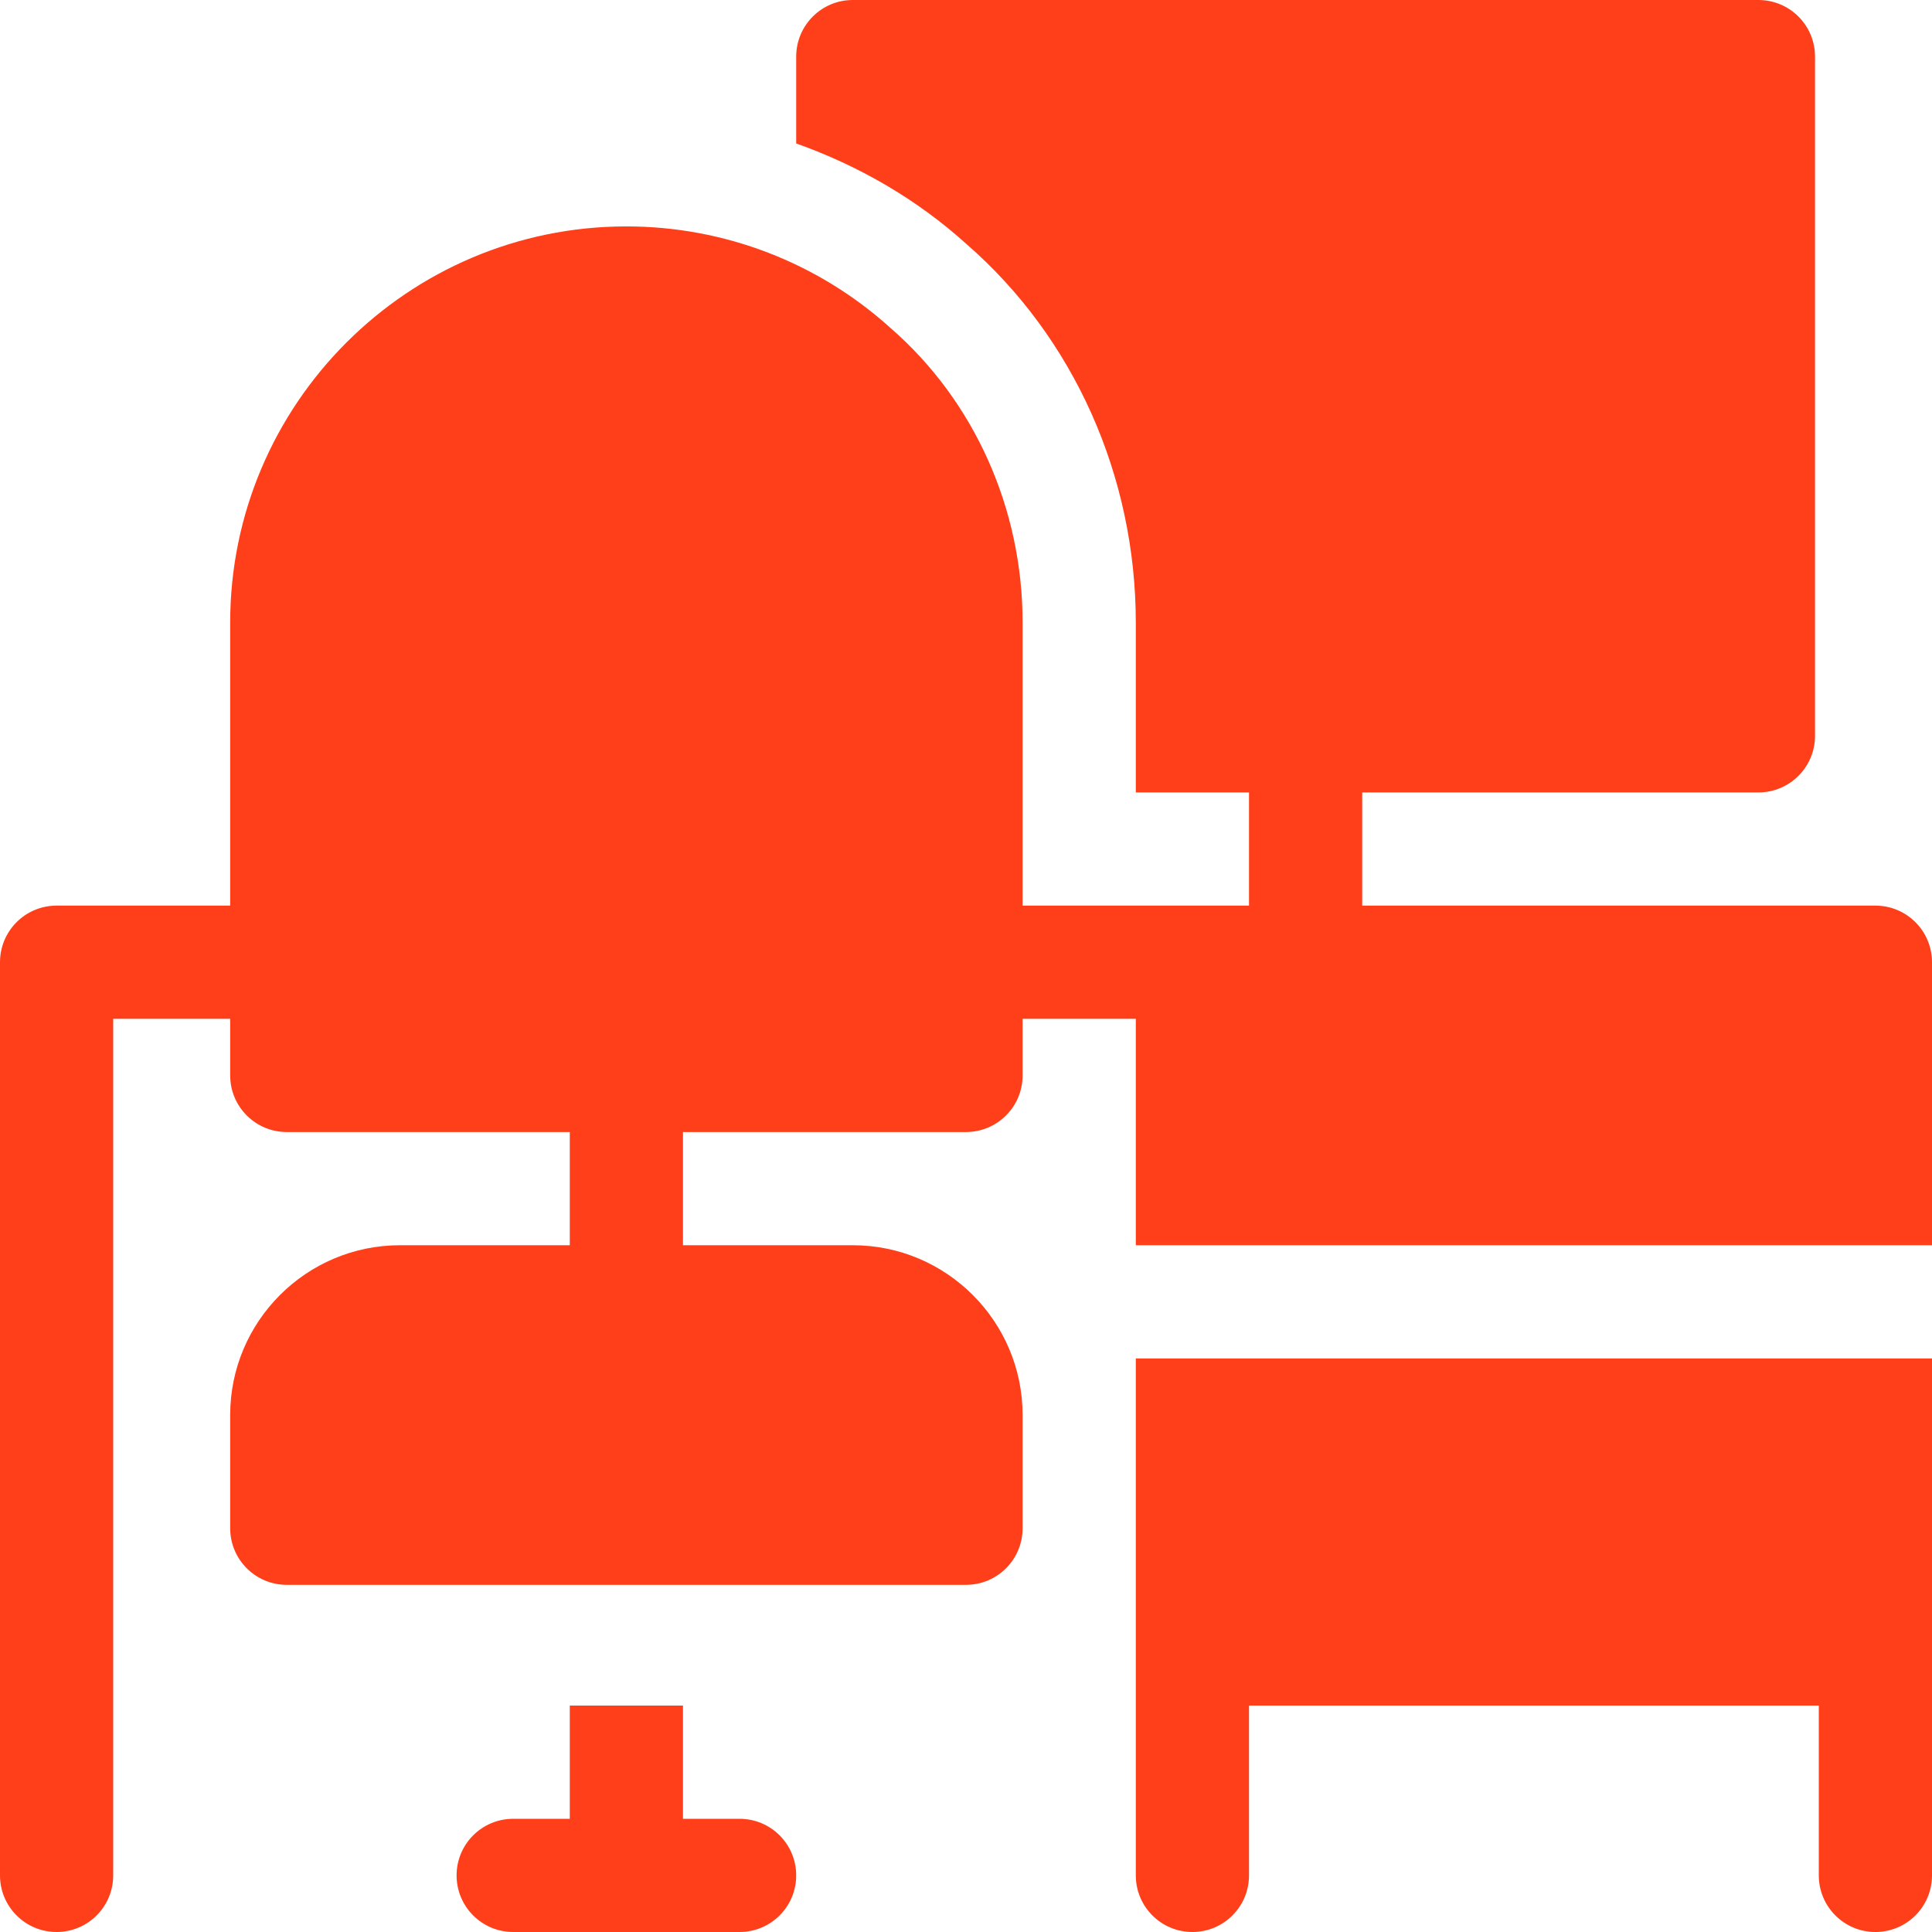
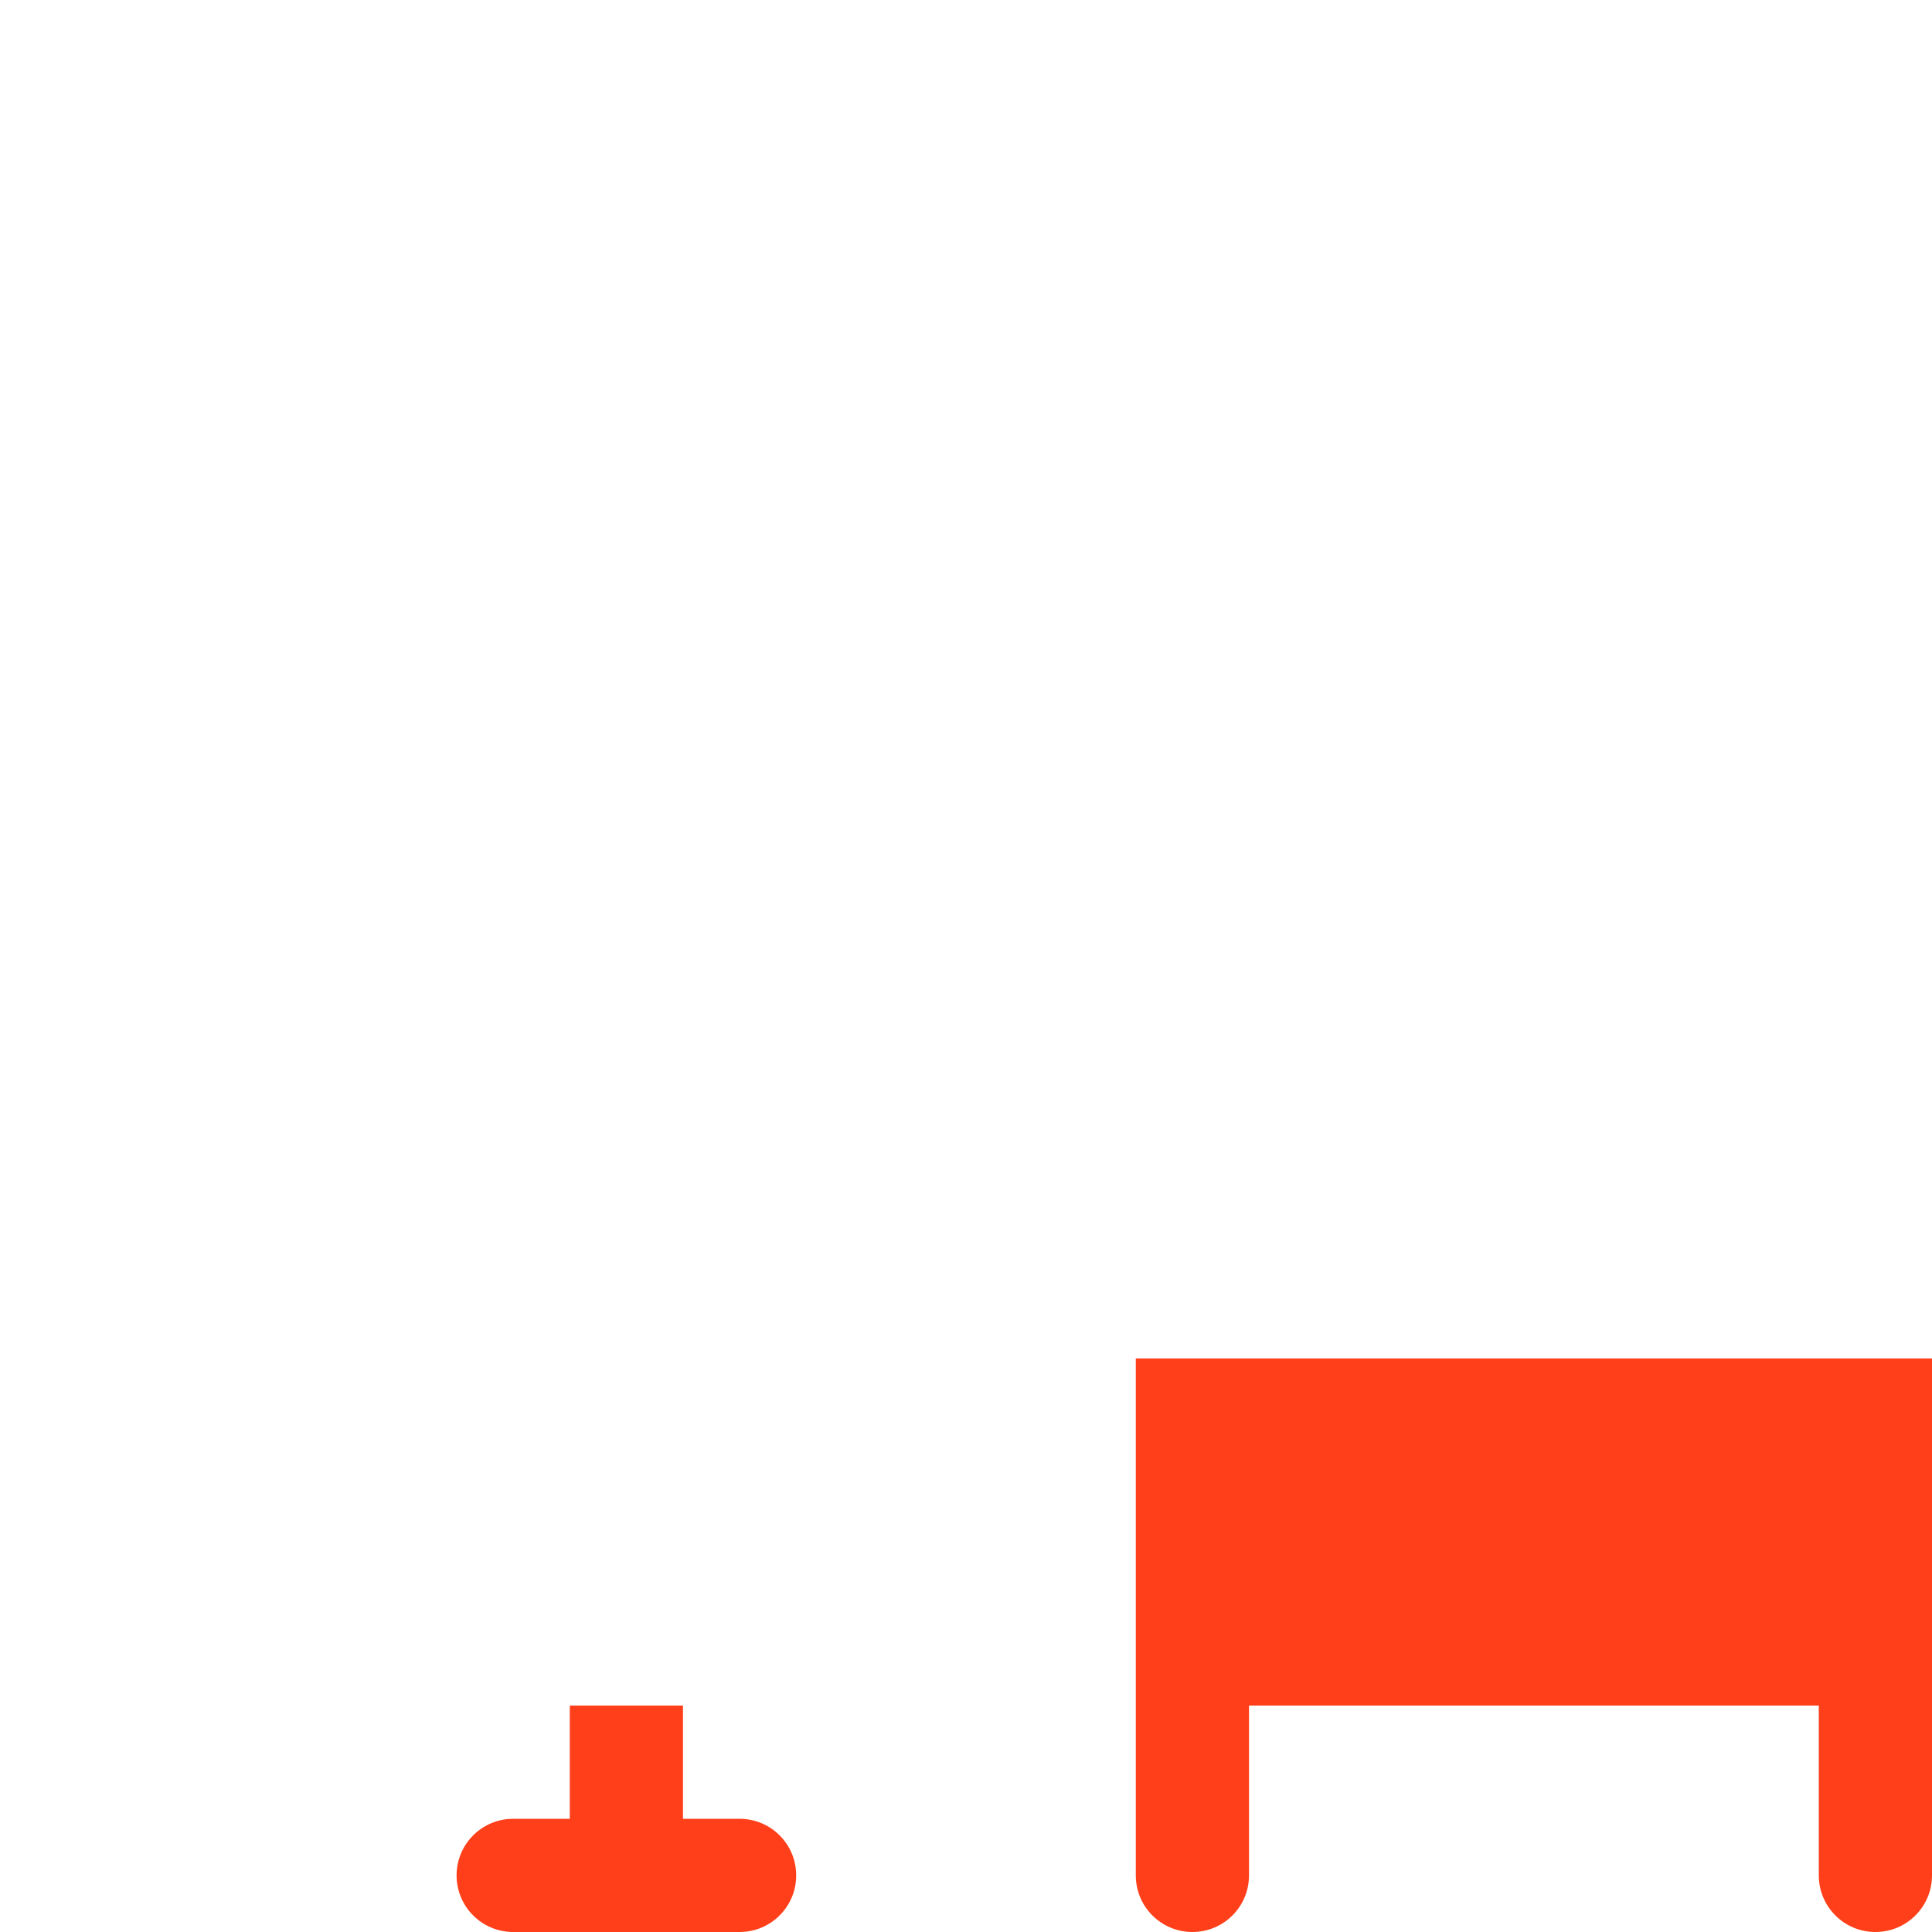
<svg xmlns="http://www.w3.org/2000/svg" version="1.1" width="512" height="512" x="0" y="0" viewBox="0 0 512 512" style="enable-background:new 0 0 512 512" xml:space="preserve" class="">
  <g>
    <path d="M196 482h-15v-30h-30v30h-15c-8.291 0-15 6.709-15 15s6.709 15 15 15h60c8.291 0 15-6.709 15-15s-6.709-15-15-15z" fill="#ff3f1a" opacity="1" data-original="#000000" />
-     <path d="M497 240H361v-30h105c8.291 0 15-6.709 15-15V15c0-8.291-6.709-15-15-15H226c-8.291 0-15 6.709-15 15v23.018c16.523 5.876 31.948 14.727 45.205 26.728C284.506 89.399 301 126.079 301 165v45h30v30h-60v-75c0-30.249-12.817-58.755-34.937-78.018C216.845 69.58 191.957 60 166 60c-57.891 0-105 47.109-105 105v75H15c-8.291 0-15 6.709-15 15v242c0 8.291 6.709 15 15 15s15-6.709 15-15V270h31v15c0 8.291 6.709 15 15 15h75v30h-45c-24.814 0-45 20.186-45 45v30c0 8.291 6.709 15 15 15h180c8.291 0 15-6.709 15-15v-30c0-24.814-20.186-45-45-45h-45v-30h75c8.291 0 15-6.709 15-15v-15h30v60h211v-75c0-8.291-6.709-15-15-15z" fill="#ff3f1a" opacity="1" data-original="#000000" />
    <path d="M301 360v137c0 8.291 6.709 15 15 15s15-6.709 15-15v-45h151v45c0 8.291 6.709 15 15 15s15-6.709 15-15V360z" fill="#ff3f1a" opacity="1" data-original="#000000" />
  </g>
</svg>